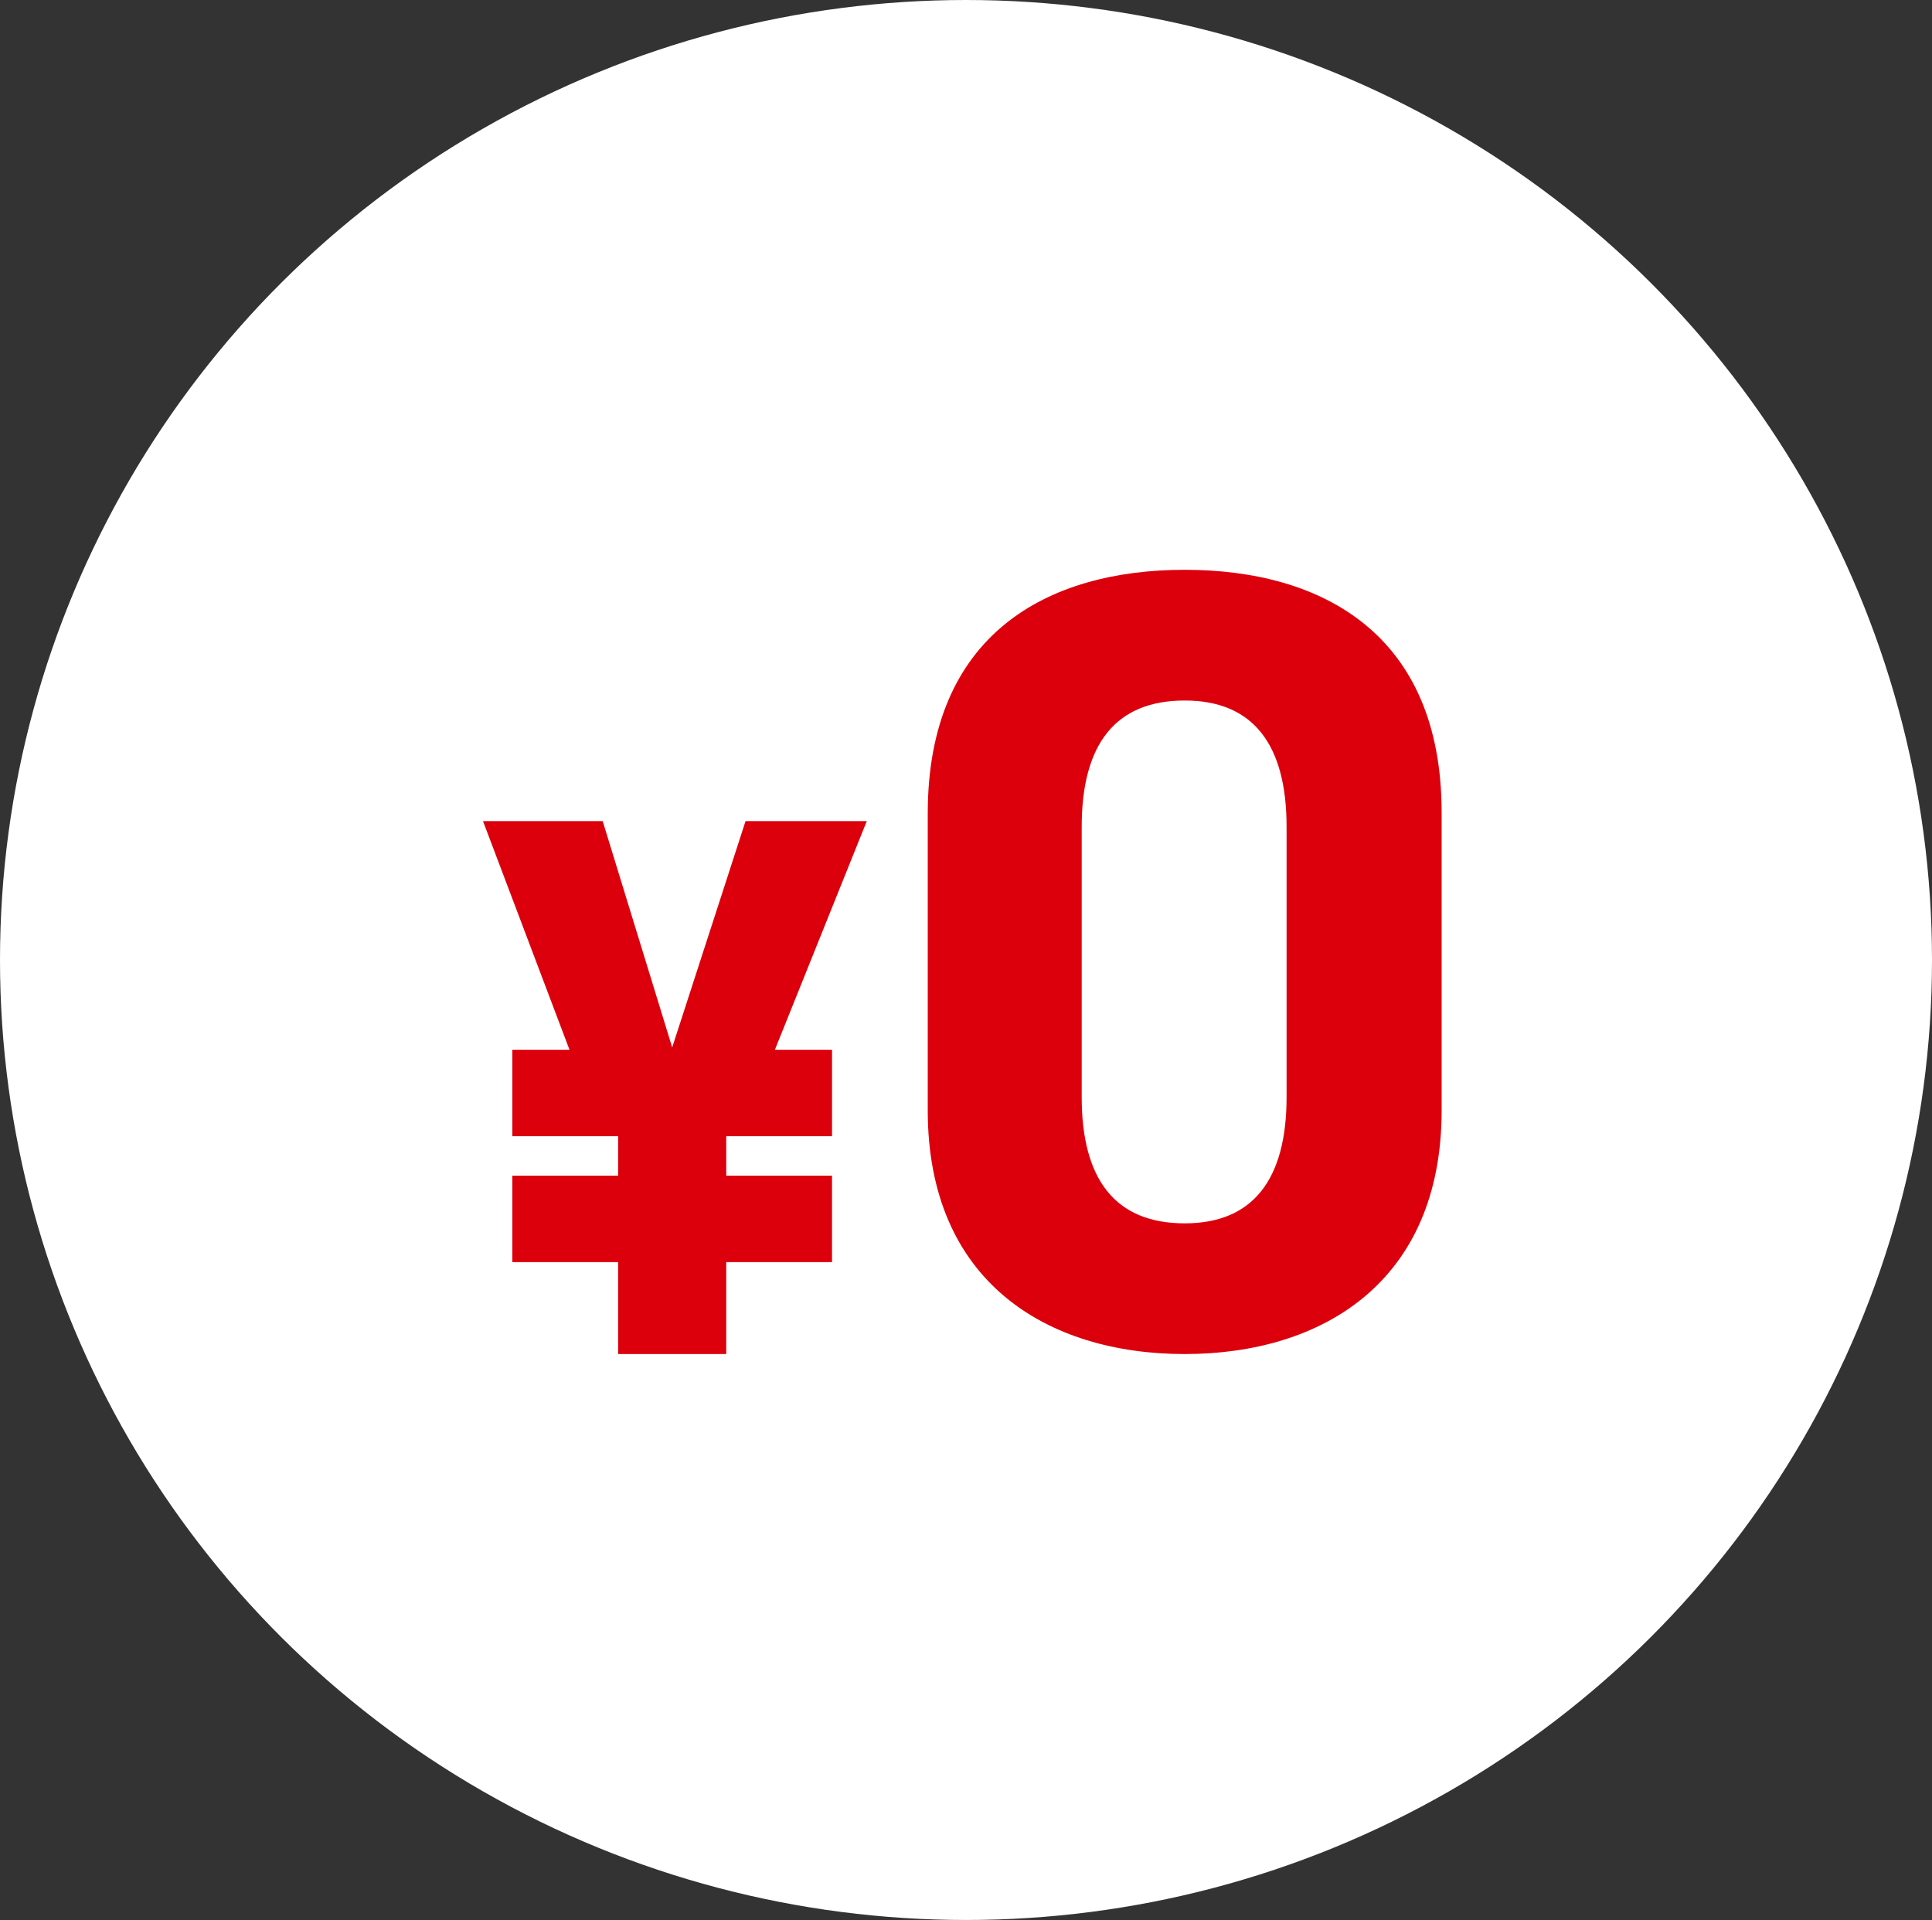
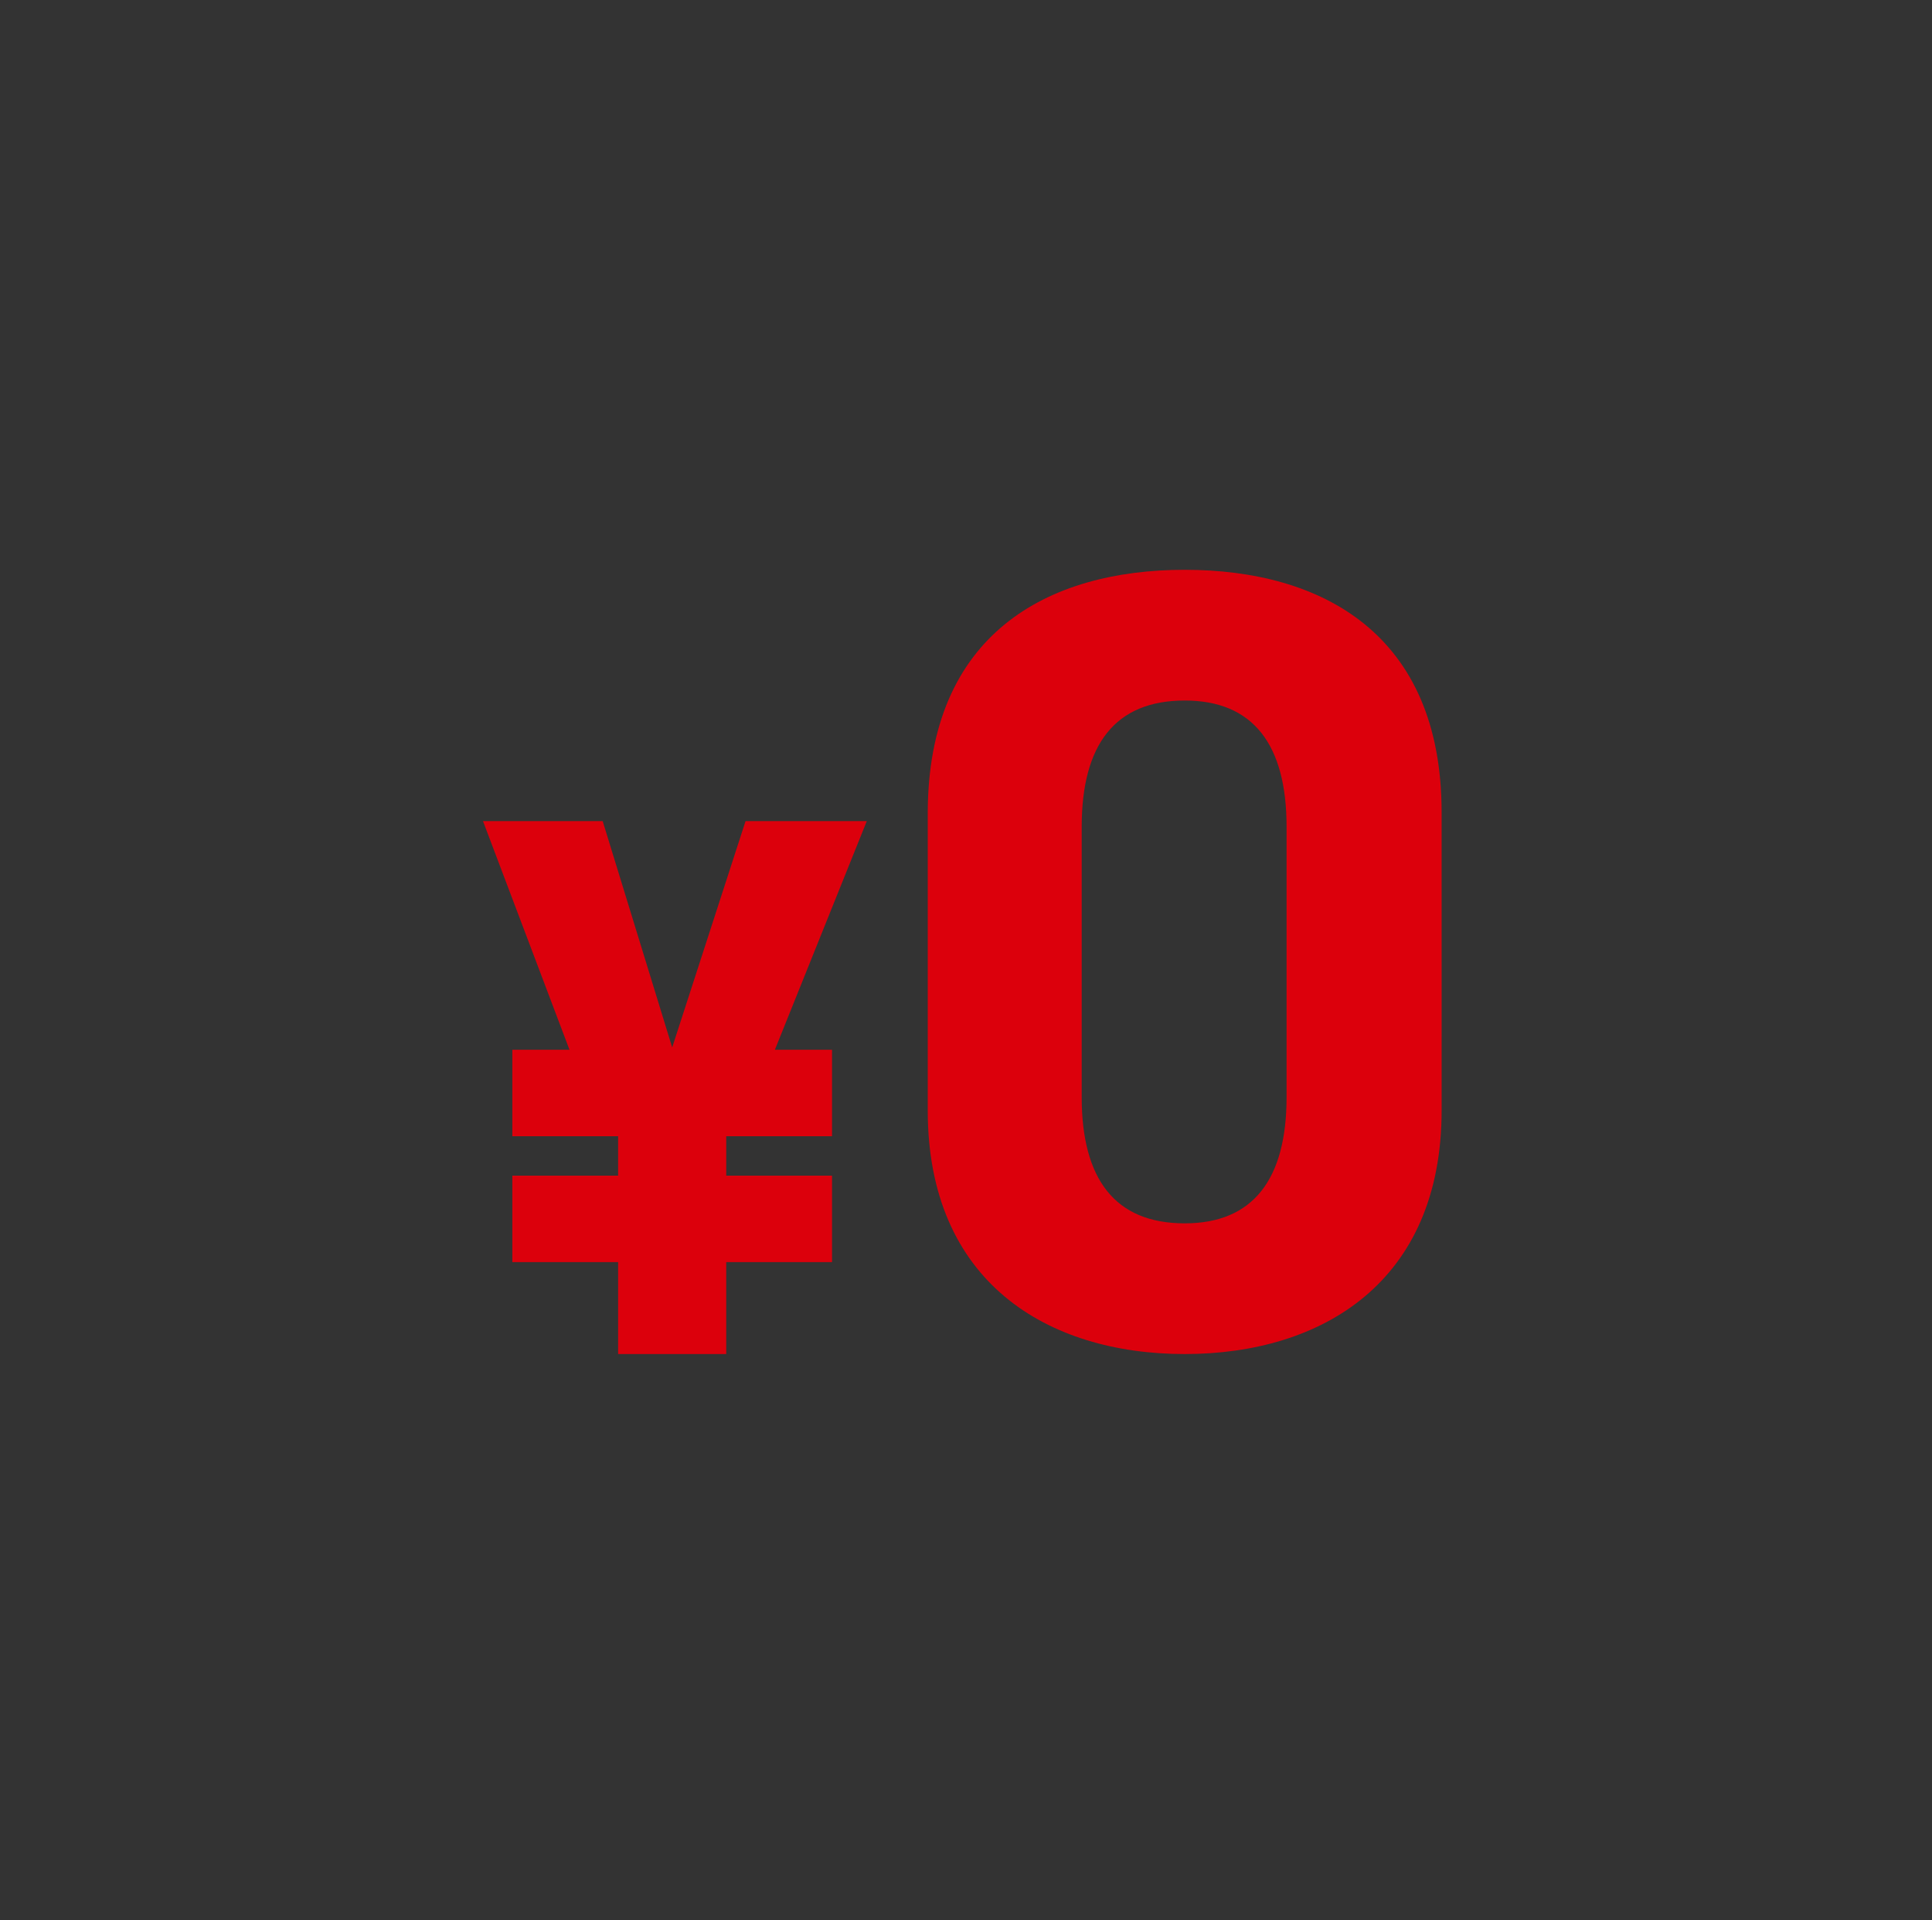
<svg xmlns="http://www.w3.org/2000/svg" width="156" height="155" viewBox="0 0 156 155">
  <rect x="0" y="0" width="156" height="155" fill="#333333" stroke="none" />
  <g id="グループ_55" data-name="グループ 55" transform="translate(-1411 -2610)">
-     <ellipse id="楕円形_1" data-name="楕円形 1" cx="78" cy="77.5" rx="78" ry="77.5" transform="translate(1411 2610)" fill="#fff" />
    <g id="グループ_54" data-name="グループ 54" transform="translate(9.328 6.172)">
      <path id="パス_36" data-name="パス 36" d="M45.635-56.607c0-14.4-9.658-19.584-20.747-19.584S4.142-71,4.142-56.518v23.966c0,13.861,9.658,19.673,20.747,19.673s20.747-5.813,20.747-19.673ZM33.116-55.444v21.82c0,6.617-2.683,10.194-8.227,10.194-5.634,0-8.316-3.577-8.316-10.194v-21.82c0-6.617,2.683-10.194,8.316-10.194C30.433-65.639,33.116-62.062,33.116-55.444Z" transform="translate(1472.441 2726.019)" fill="#dc000c" />
      <path id="パス_37" data-name="パス 37" d="M4.041-23.821v6.983h8.542v7.42h8.729v-7.42h8.542v-6.983H21.313V-27h8.542v-6.983H25.241L32.66-52.44H22.871L16.948-34.171,11.336-52.44H1.672L8.655-33.984H4.041V-27h8.542v3.18Z" transform="translate(1439 2722.558)" fill="#dc000c" />
    </g>
  </g>
</svg>